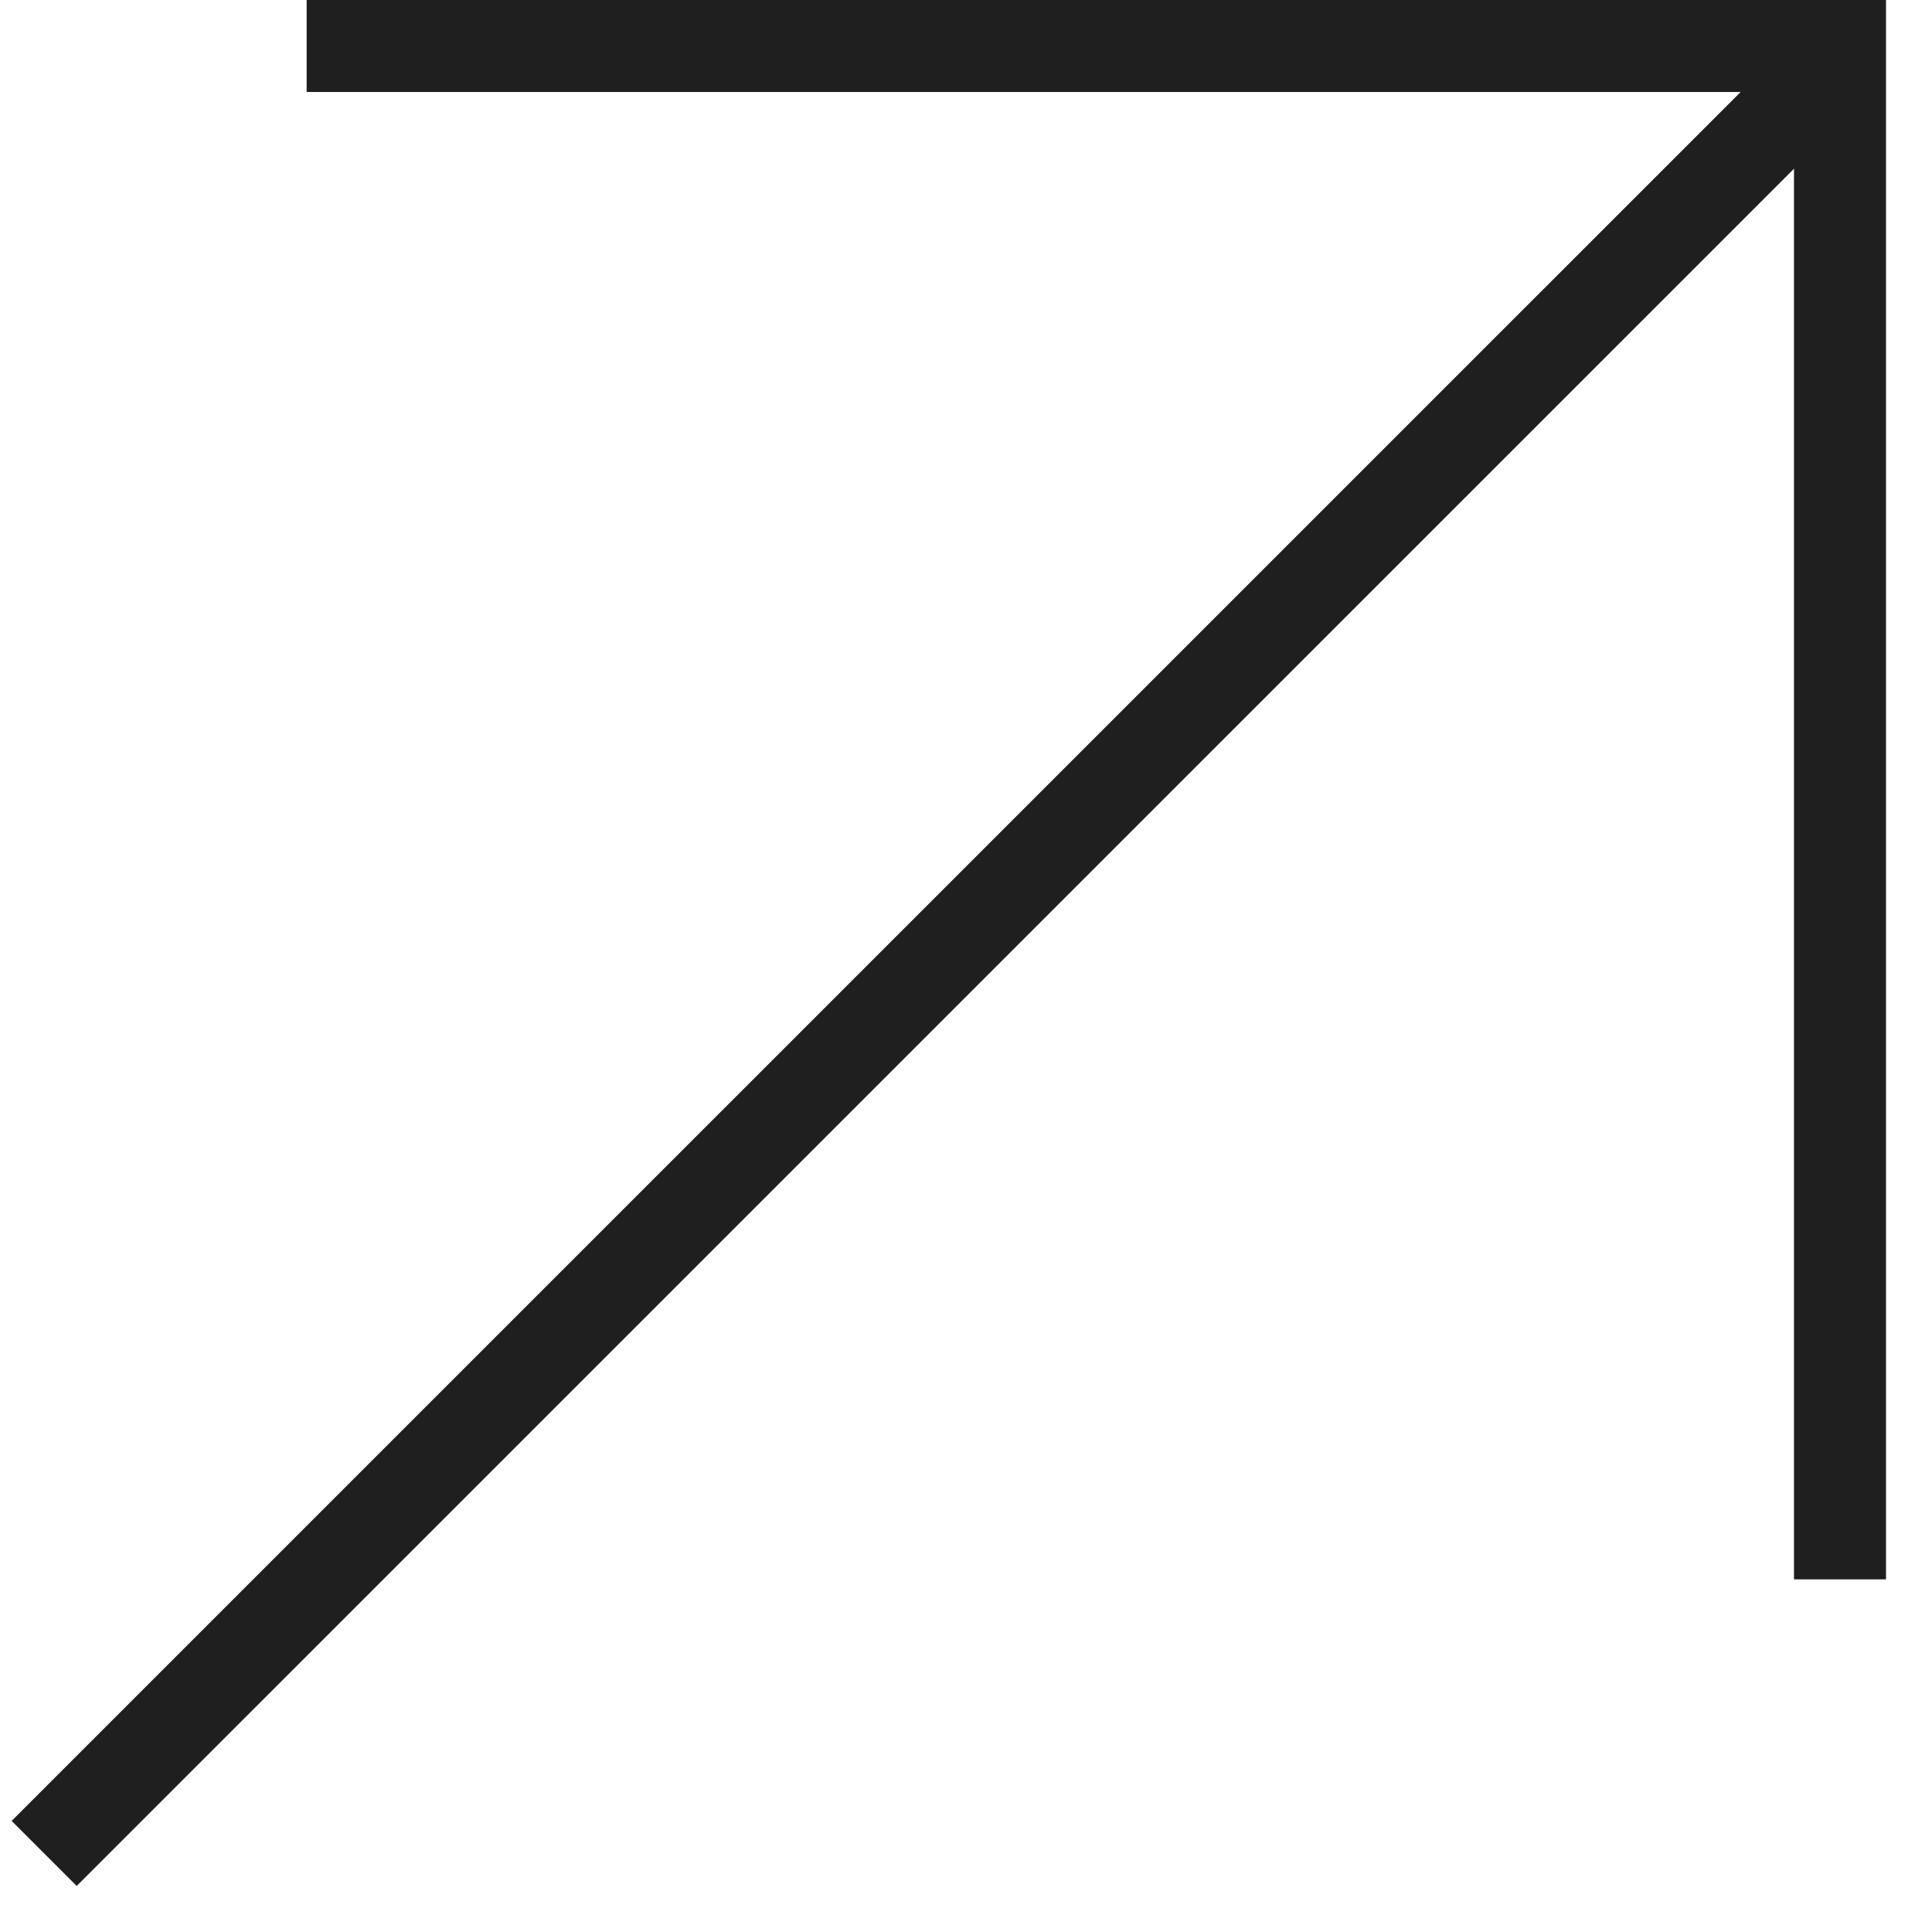
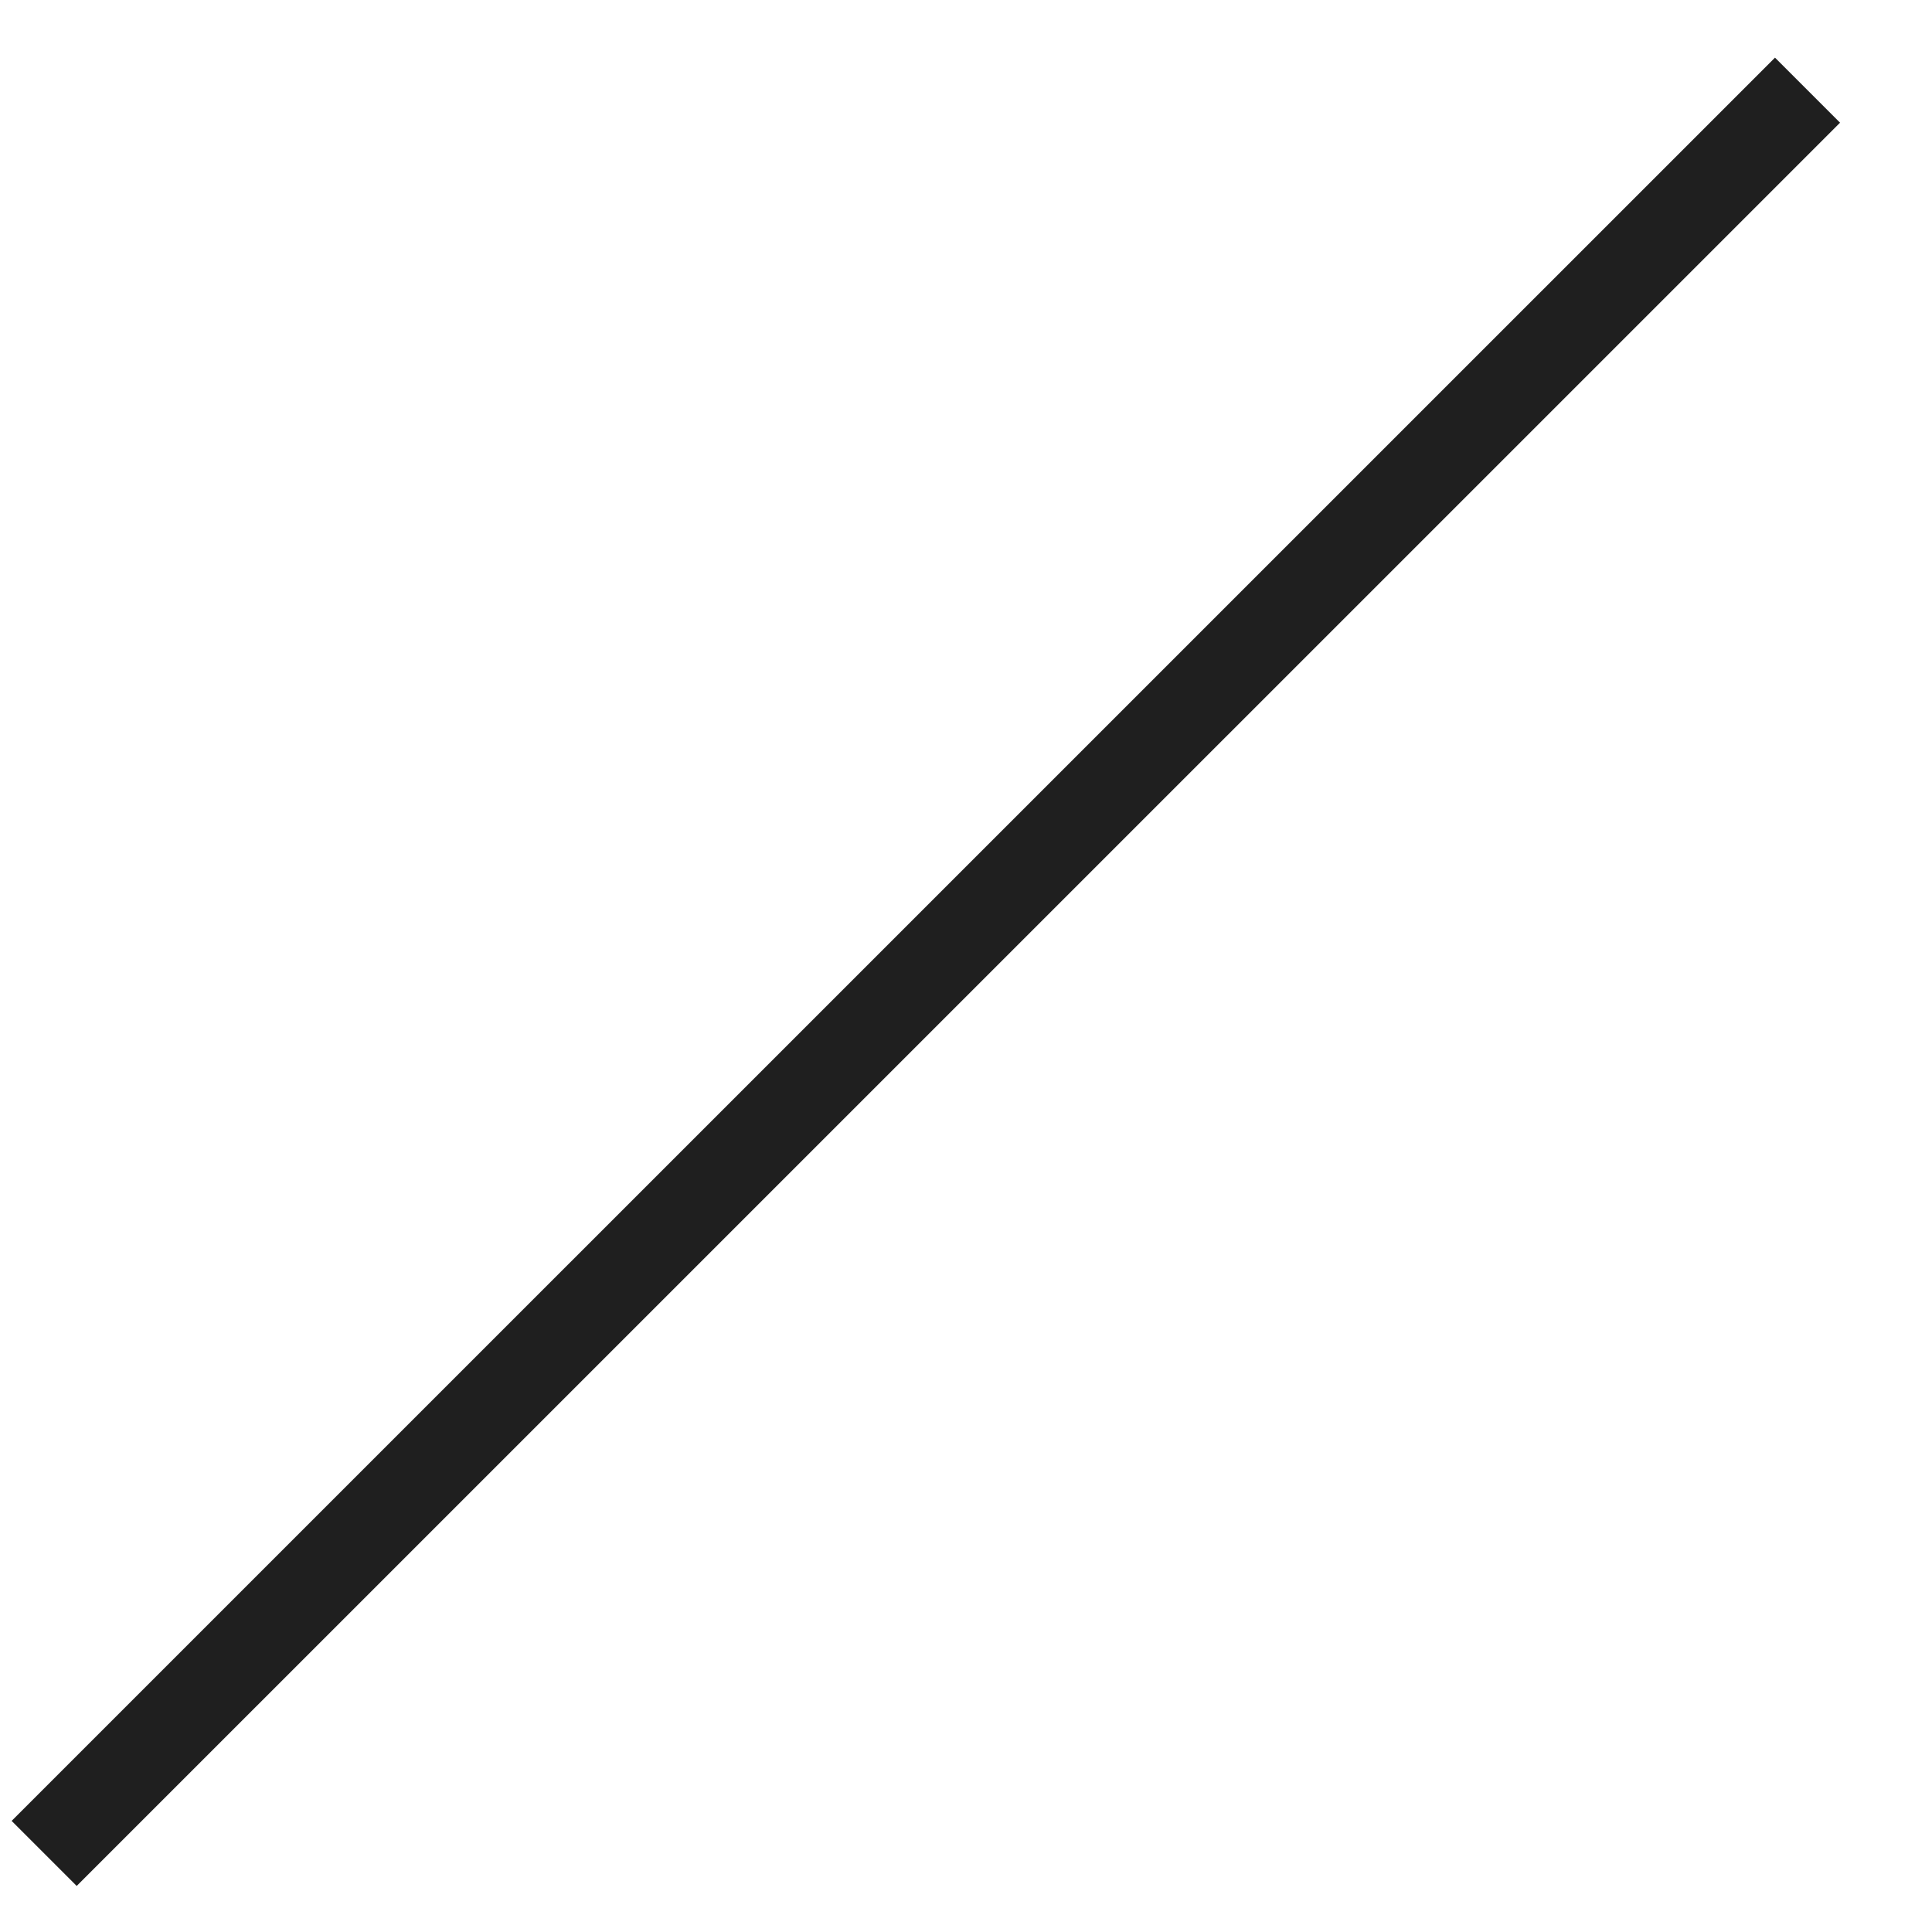
<svg xmlns="http://www.w3.org/2000/svg" width="21" height="21" viewBox="0 0 21 21" fill="none">
  <line x1="0.48" y1="20.146" x2="19.647" y2="0.98" stroke="#1F1F1F" />
-   <path d="M3.333 0.5H20V17.167" stroke="#1F1F1F" />
</svg>